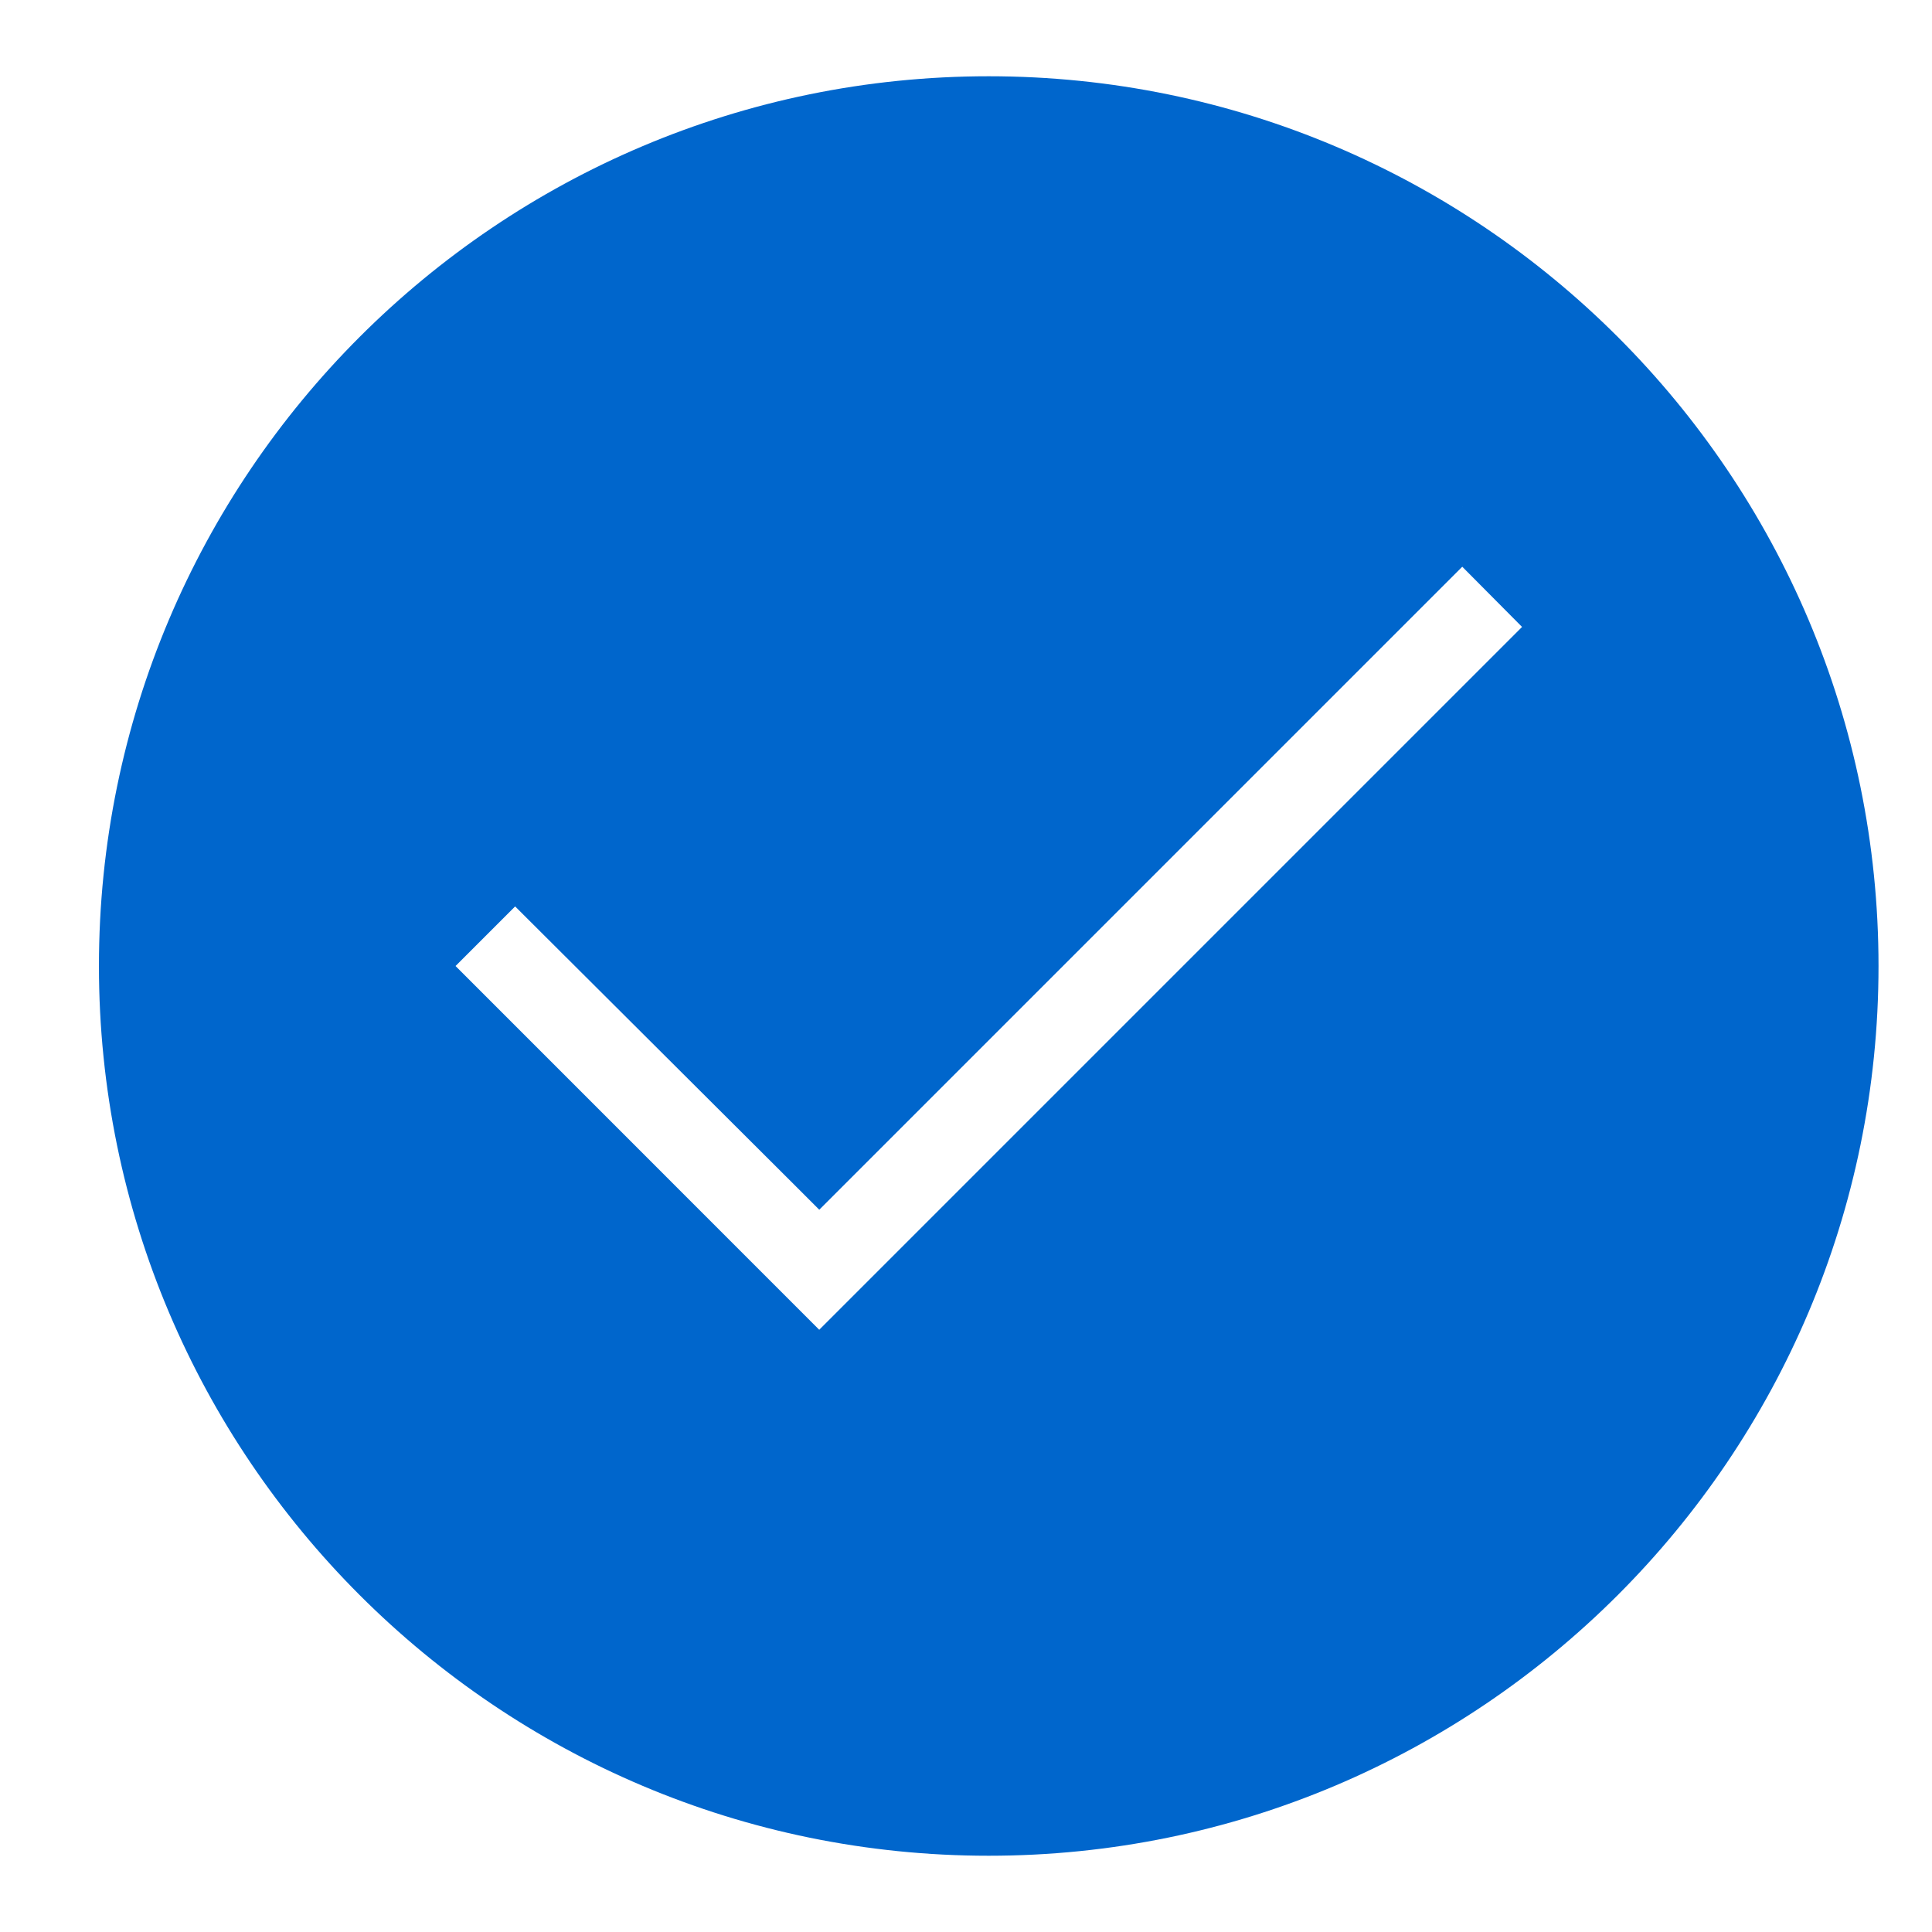
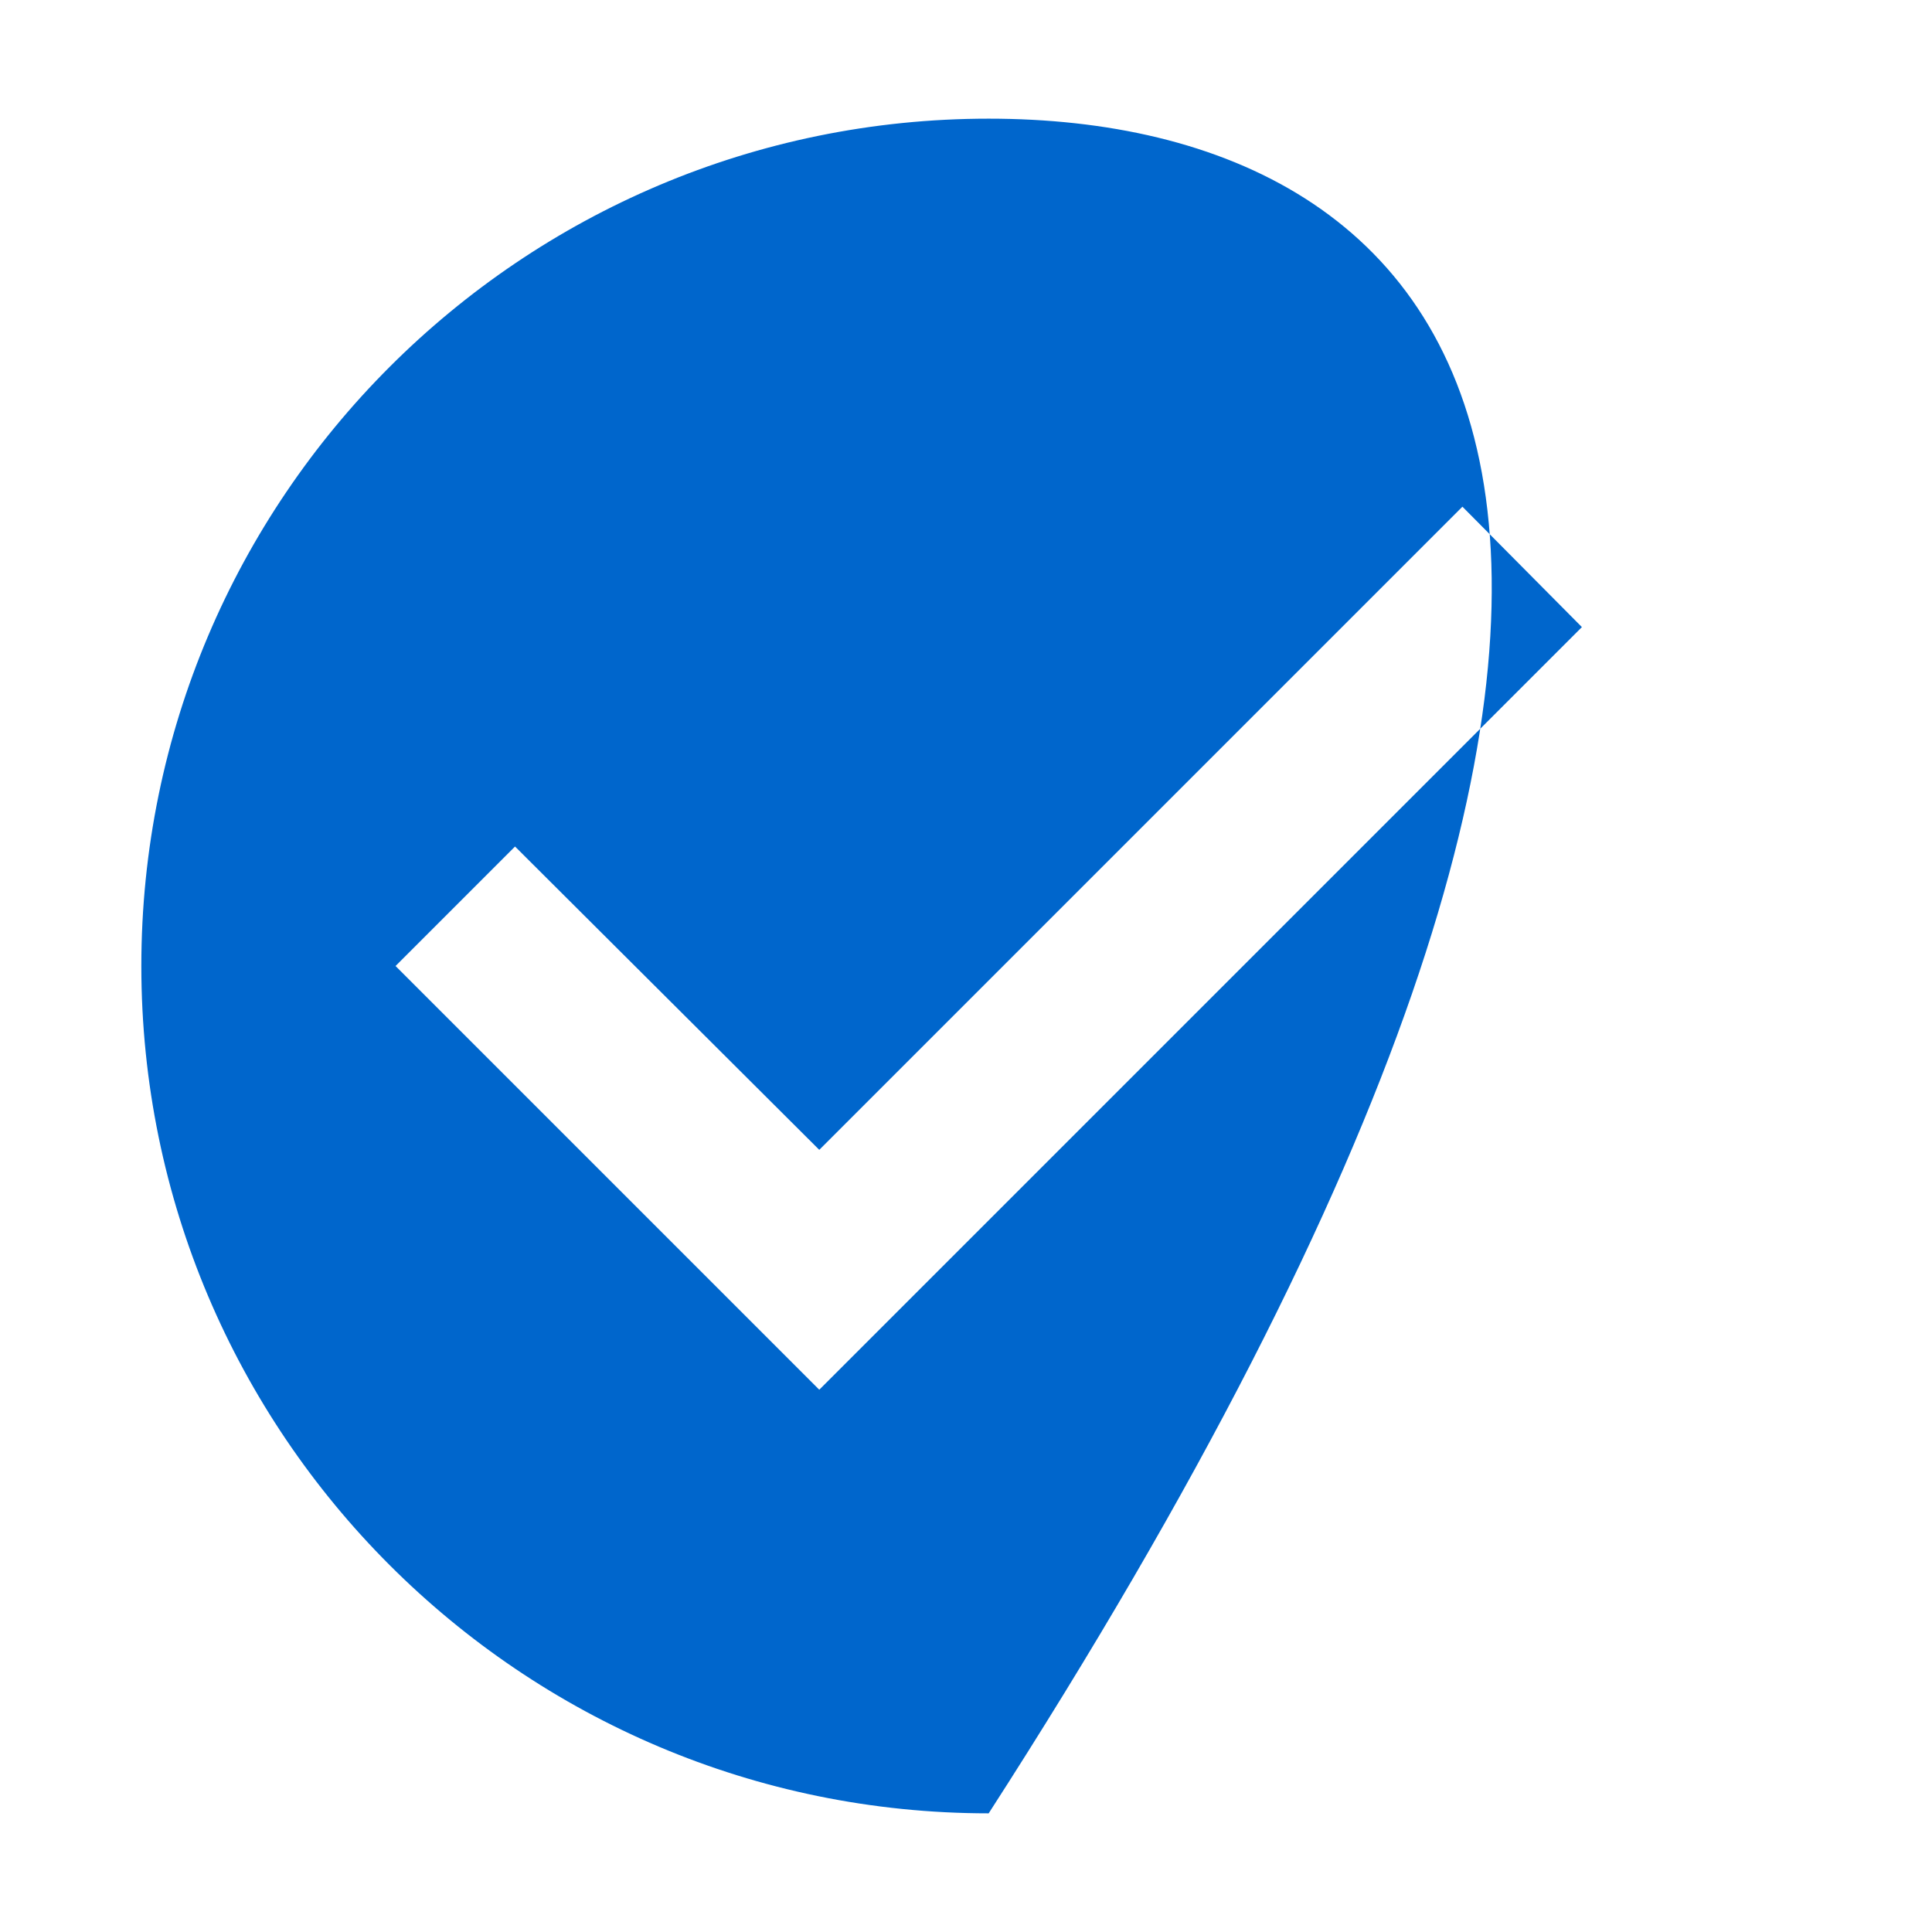
<svg xmlns="http://www.w3.org/2000/svg" width="19" height="19" viewBox="0 0 19 19" fill="none">
-   <path fill-rule="evenodd" clip-rule="evenodd" d="M9.723 1.167C5.123 1.167 1.39 4.9 1.39 9.5C1.39 14.1 5.123 17.833 9.723 17.833C14.323 17.833 18.057 14.1 18.057 9.5C18.057 4.9 14.323 1.167 9.723 1.167ZM8.057 13.667L3.89 9.5L5.065 8.325L8.057 11.308L14.382 4.983L15.557 6.167L8.057 13.667Z" fill="#0066CC" />
-   <path d="M8.057 13.667L7.762 13.961L8.057 14.256L8.351 13.961L8.057 13.667ZM3.89 9.5L3.596 9.205L3.301 9.5L3.596 9.795L3.89 9.5ZM5.065 8.325L5.359 8.03L5.065 7.736L4.771 8.03L5.065 8.325ZM8.057 11.308L7.763 11.603L8.057 11.897L8.351 11.603L8.057 11.308ZM14.382 4.983L14.678 4.69L14.383 4.393L14.087 4.689L14.382 4.983ZM15.557 6.167L15.851 6.461L16.145 6.168L15.852 5.873L15.557 6.167ZM9.723 0.75C4.893 0.75 0.973 4.67 0.973 9.5H1.807C1.807 5.13 5.354 1.583 9.723 1.583V0.75ZM0.973 9.5C0.973 14.33 4.893 18.25 9.723 18.25V17.417C5.354 17.417 1.807 13.87 1.807 9.5H0.973ZM9.723 18.25C14.554 18.25 18.474 14.33 18.474 9.5H17.64C17.64 13.87 14.093 17.417 9.723 17.417V18.25ZM18.474 9.5C18.474 4.67 14.554 0.75 9.723 0.75V1.583C14.093 1.583 17.64 5.13 17.64 9.5H18.474ZM8.351 13.372L4.185 9.205L3.596 9.795L7.762 13.961L8.351 13.372ZM4.185 9.795L5.36 8.62L4.771 8.03L3.596 9.205L4.185 9.795ZM4.771 8.62L7.763 11.603L8.351 11.013L5.359 8.03L4.771 8.62ZM8.351 11.603L14.676 5.278L14.087 4.689L7.762 11.014L8.351 11.603ZM14.086 5.277L15.261 6.46L15.852 5.873L14.678 4.69L14.086 5.277ZM15.262 5.872L7.762 13.372L8.351 13.961L15.851 6.461L15.262 5.872Z" fill="#0066CC" />
+   <path fill-rule="evenodd" clip-rule="evenodd" d="M9.723 1.167C5.123 1.167 1.39 4.9 1.39 9.5C1.39 14.1 5.123 17.833 9.723 17.833C18.057 4.9 14.323 1.167 9.723 1.167ZM8.057 13.667L3.89 9.5L5.065 8.325L8.057 11.308L14.382 4.983L15.557 6.167L8.057 13.667Z" fill="#0066CC" />
</svg>